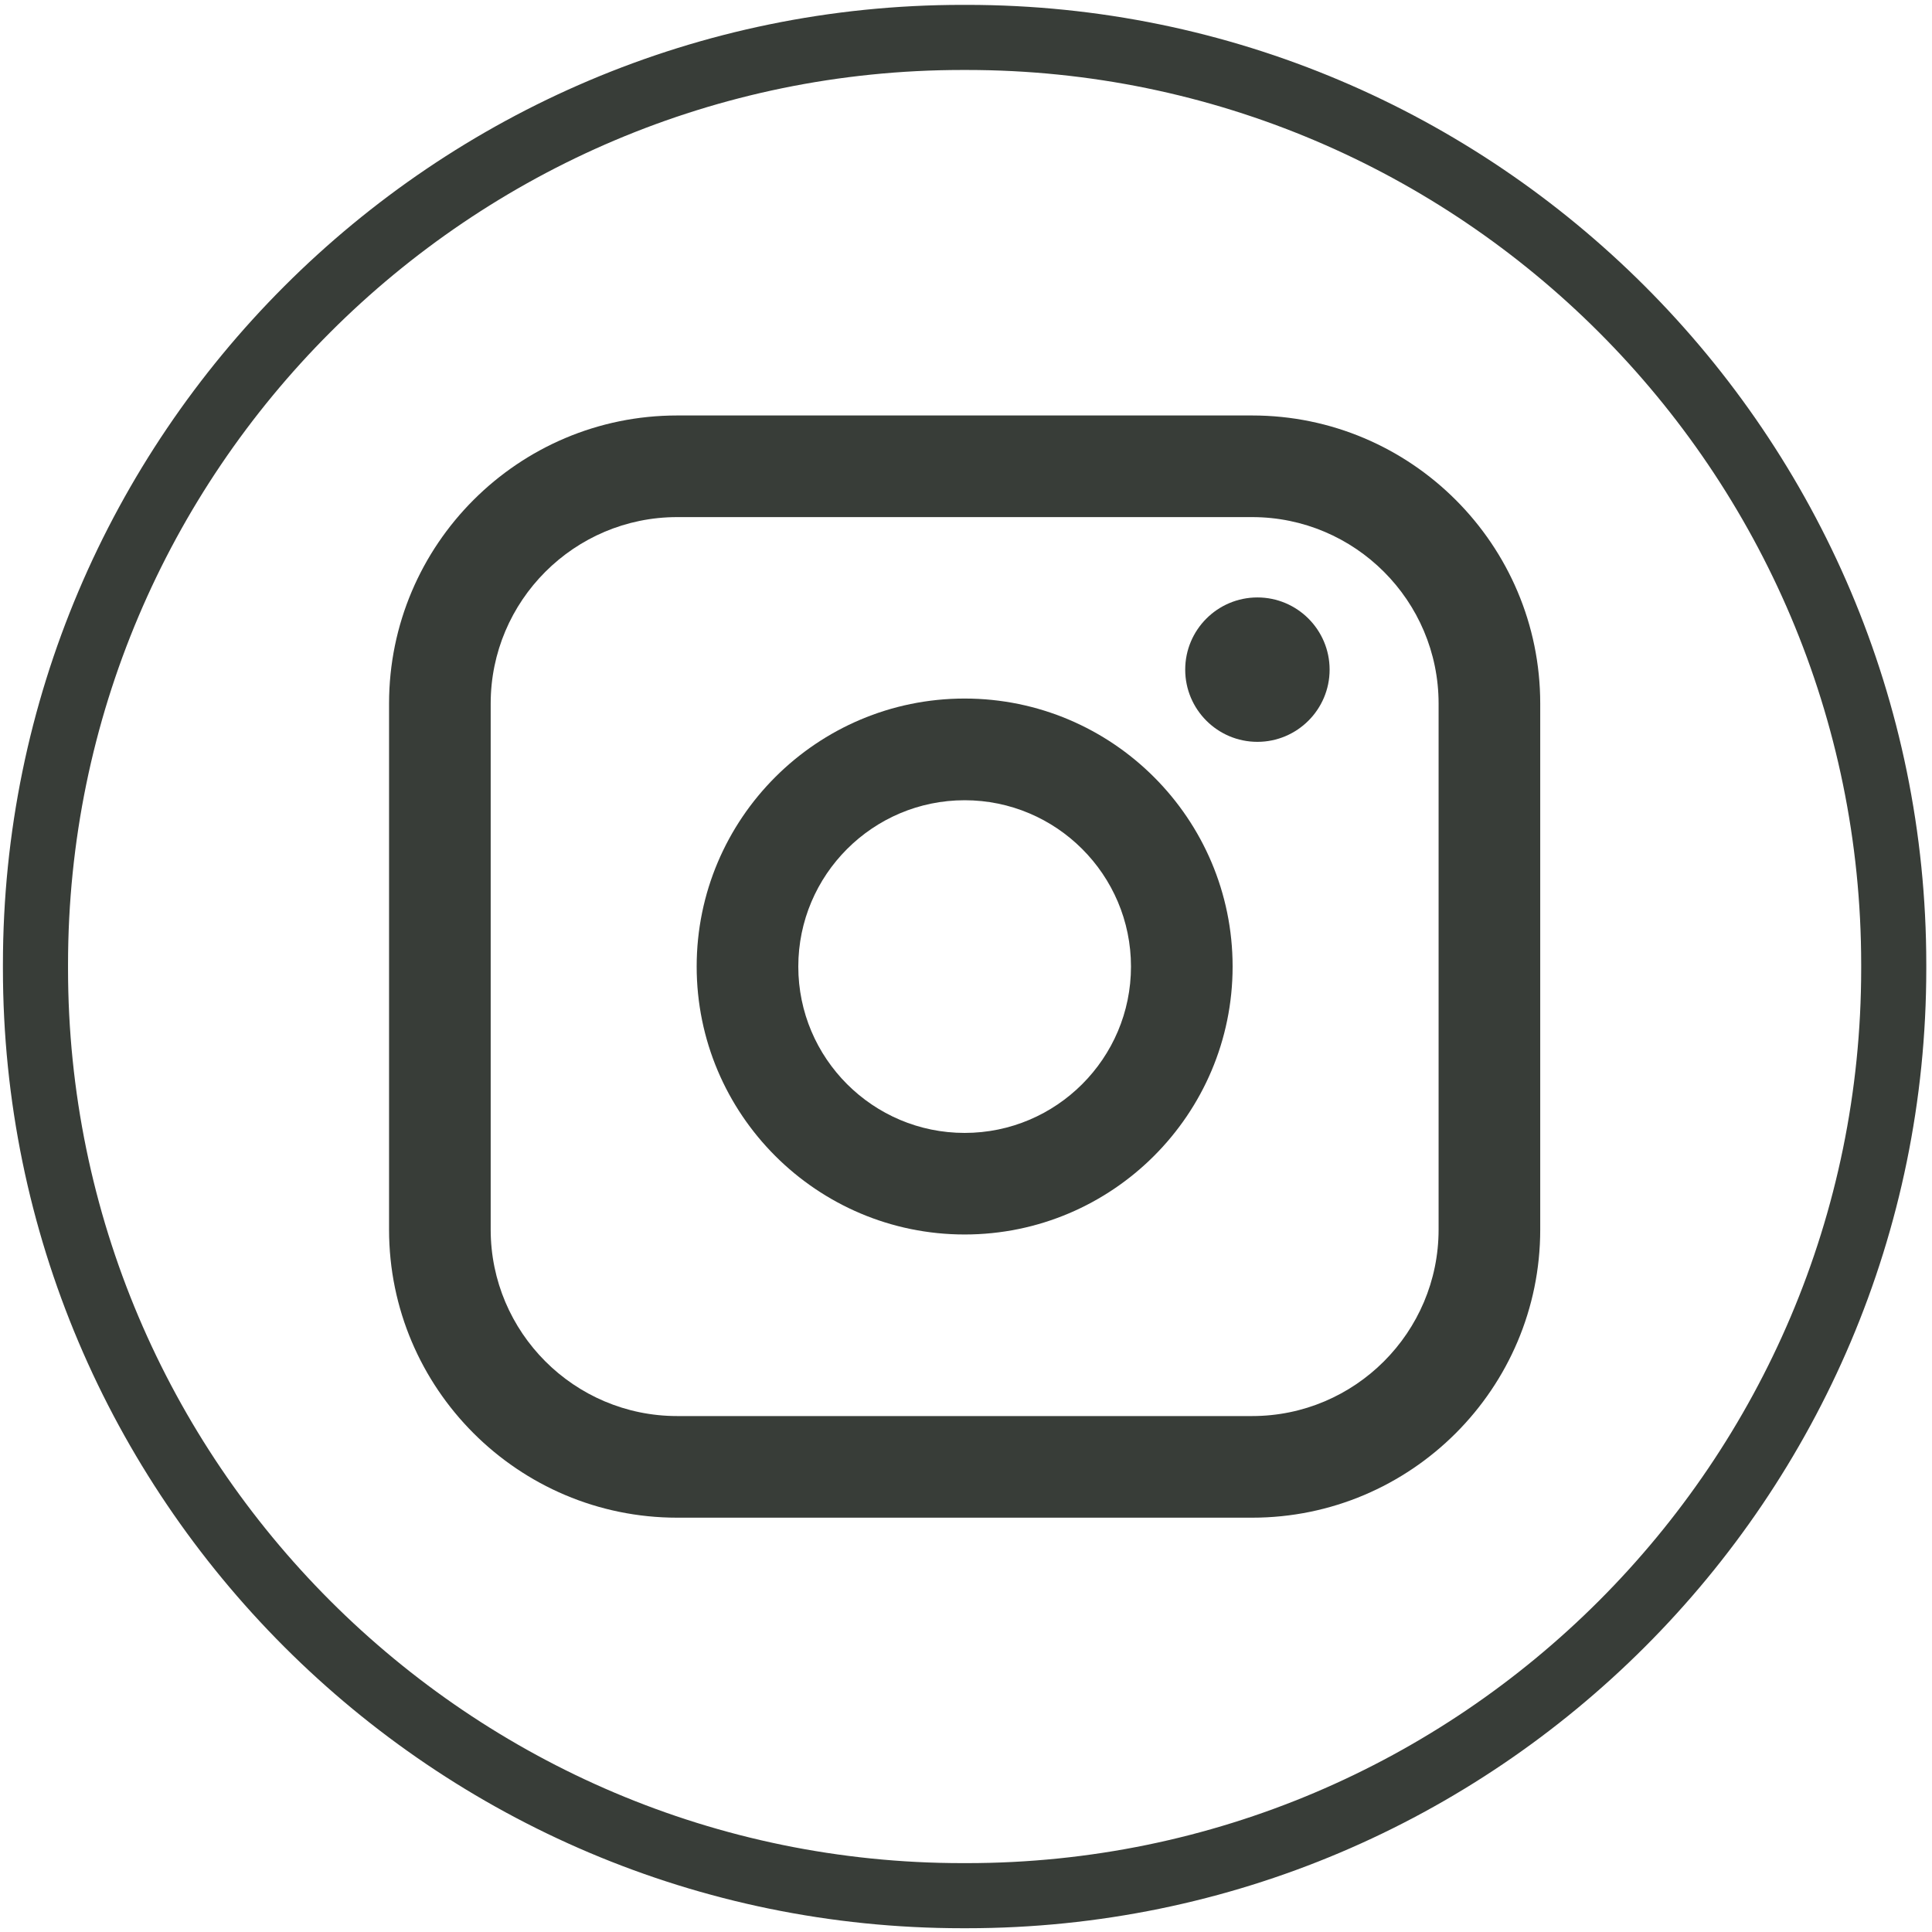
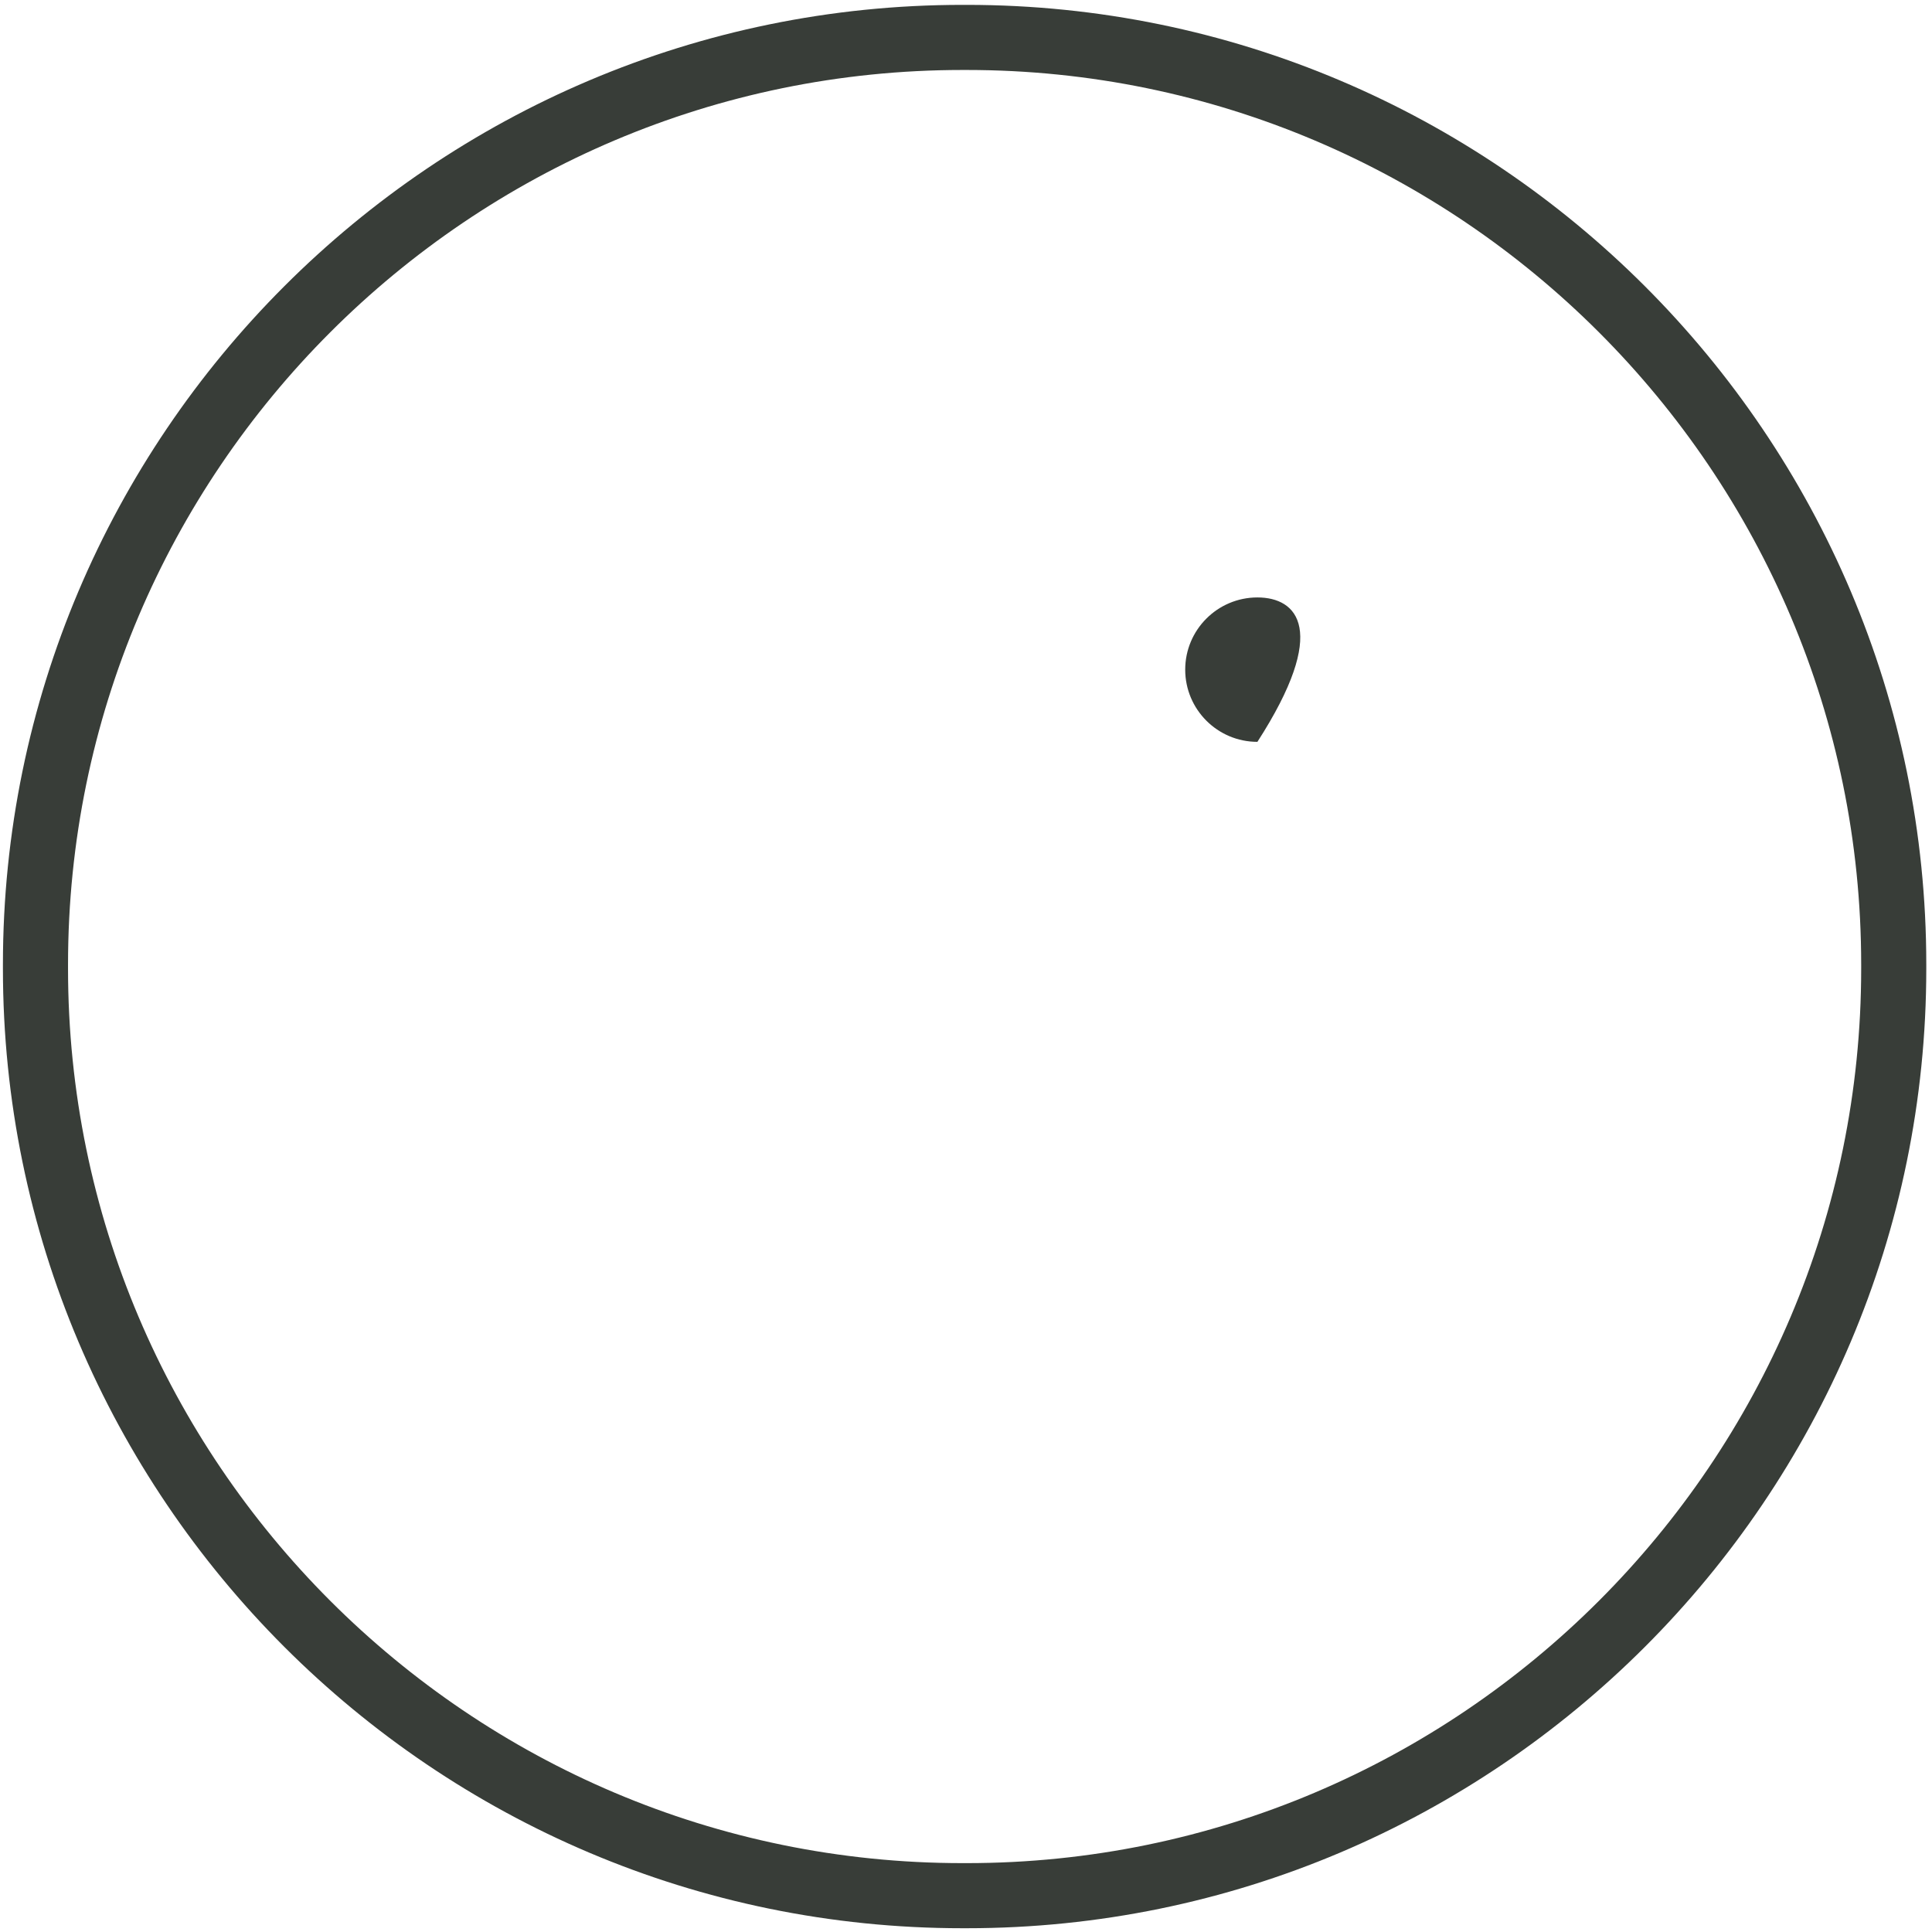
<svg xmlns="http://www.w3.org/2000/svg" width="307" height="307" viewBox="0 0 307 307" fill="none">
  <path d="M153.615 306.401H152.942C68.867 306.401 0.465 237.999 0.465 153.923V153.251C0.465 69.176 68.867 0.774 152.942 0.774H153.615C237.69 0.774 306.092 69.176 306.092 153.251V153.923C306.092 237.999 237.69 306.401 153.615 306.401ZM152.942 11.119C74.567 11.119 10.81 74.876 10.81 153.251V153.923C10.81 232.299 74.567 296.056 152.942 296.056H153.615C231.99 296.056 295.747 232.299 295.747 153.923V153.251C295.747 74.876 231.99 11.119 153.615 11.119H152.942Z" fill="#383D38" />
-   <path d="M198.968 66.02H107.6C82.357 66.02 61.822 86.556 61.822 111.798V195.387C61.822 220.629 82.357 241.164 107.6 241.164H198.968C224.211 241.164 244.746 220.629 244.746 195.387V111.798C244.746 86.556 224.211 66.02 198.968 66.02ZM77.971 111.798C77.971 95.463 91.265 82.169 107.6 82.169H198.968C215.303 82.169 228.597 95.463 228.597 111.798V195.387C228.597 211.722 215.303 225.015 198.968 225.015H107.6C91.265 225.015 77.971 211.722 77.971 195.387V111.798Z" fill="#383D38" />
-   <path d="M153.284 196.163C176.757 196.163 195.865 177.066 195.865 153.582C195.865 130.099 176.767 111.001 153.284 111.001C129.8 111.001 110.703 130.099 110.703 153.582C110.703 177.066 129.8 196.163 153.284 196.163ZM153.284 127.16C167.86 127.16 179.716 139.016 179.716 153.592C179.716 168.169 167.86 180.024 153.284 180.024C138.708 180.024 126.852 168.169 126.852 153.592C126.852 139.016 138.708 127.16 153.284 127.16Z" fill="#383D38" />
-   <path d="M199.806 117.881C206.127 117.881 211.279 112.739 211.279 106.408C211.279 100.077 206.138 94.935 199.806 94.935C193.475 94.935 188.333 100.077 188.333 106.408C188.333 112.739 193.475 117.881 199.806 117.881Z" fill="#383D38" />
+   <path d="M199.806 117.881C211.279 100.077 206.138 94.935 199.806 94.935C193.475 94.935 188.333 100.077 188.333 106.408C188.333 112.739 193.475 117.881 199.806 117.881Z" fill="#383D38" />
</svg>